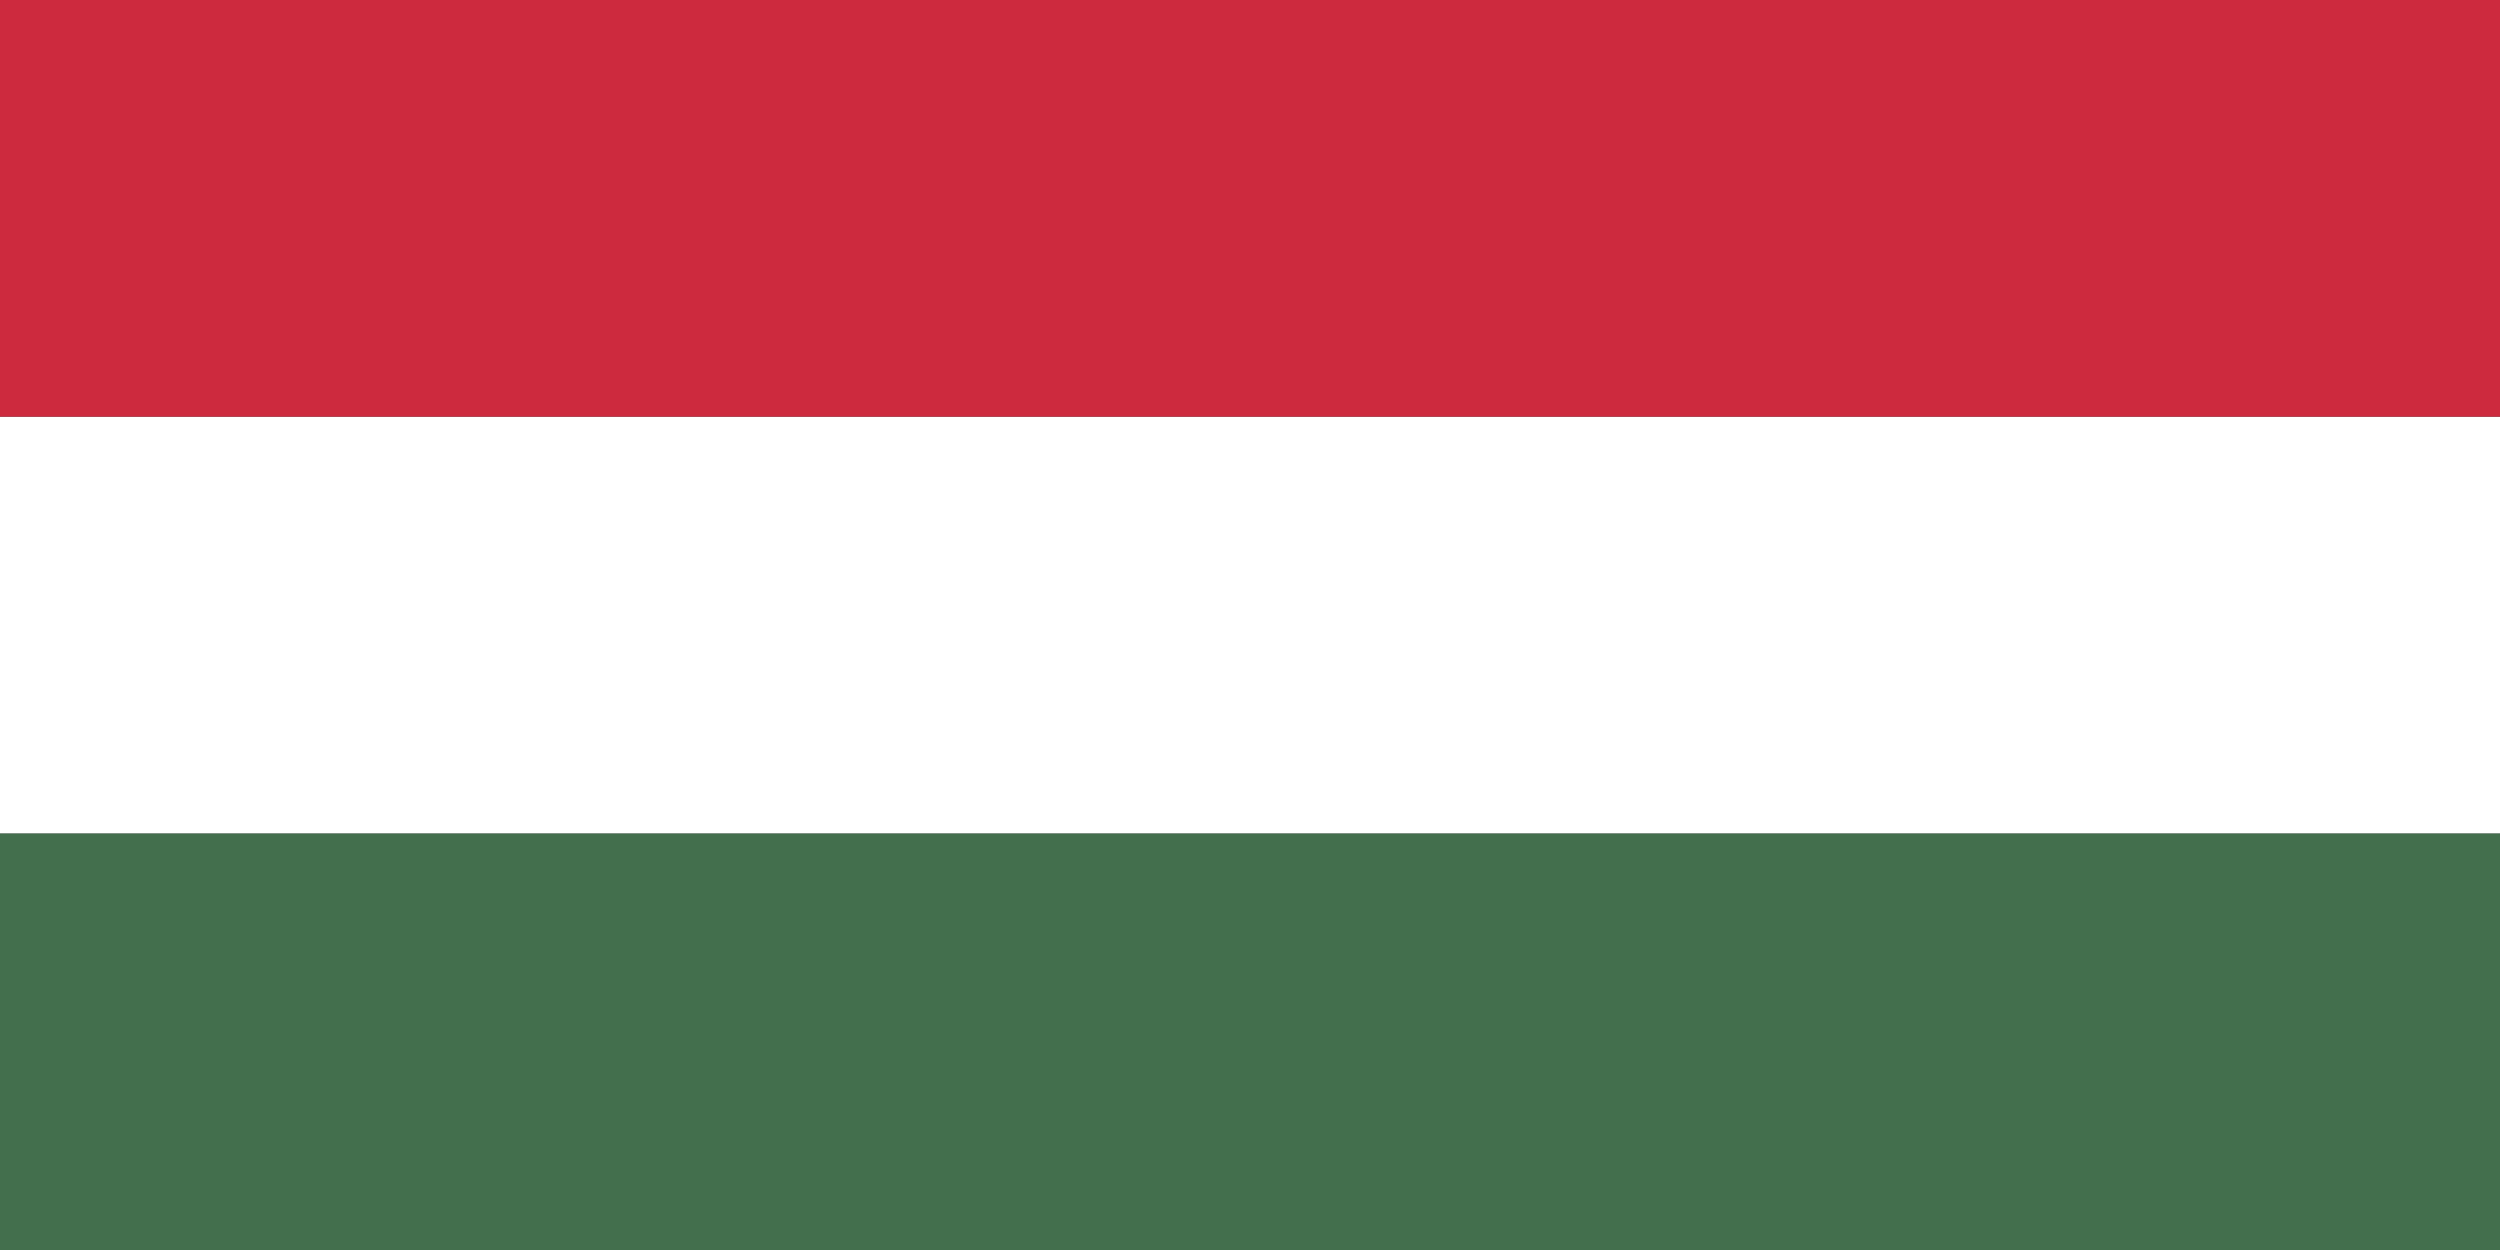
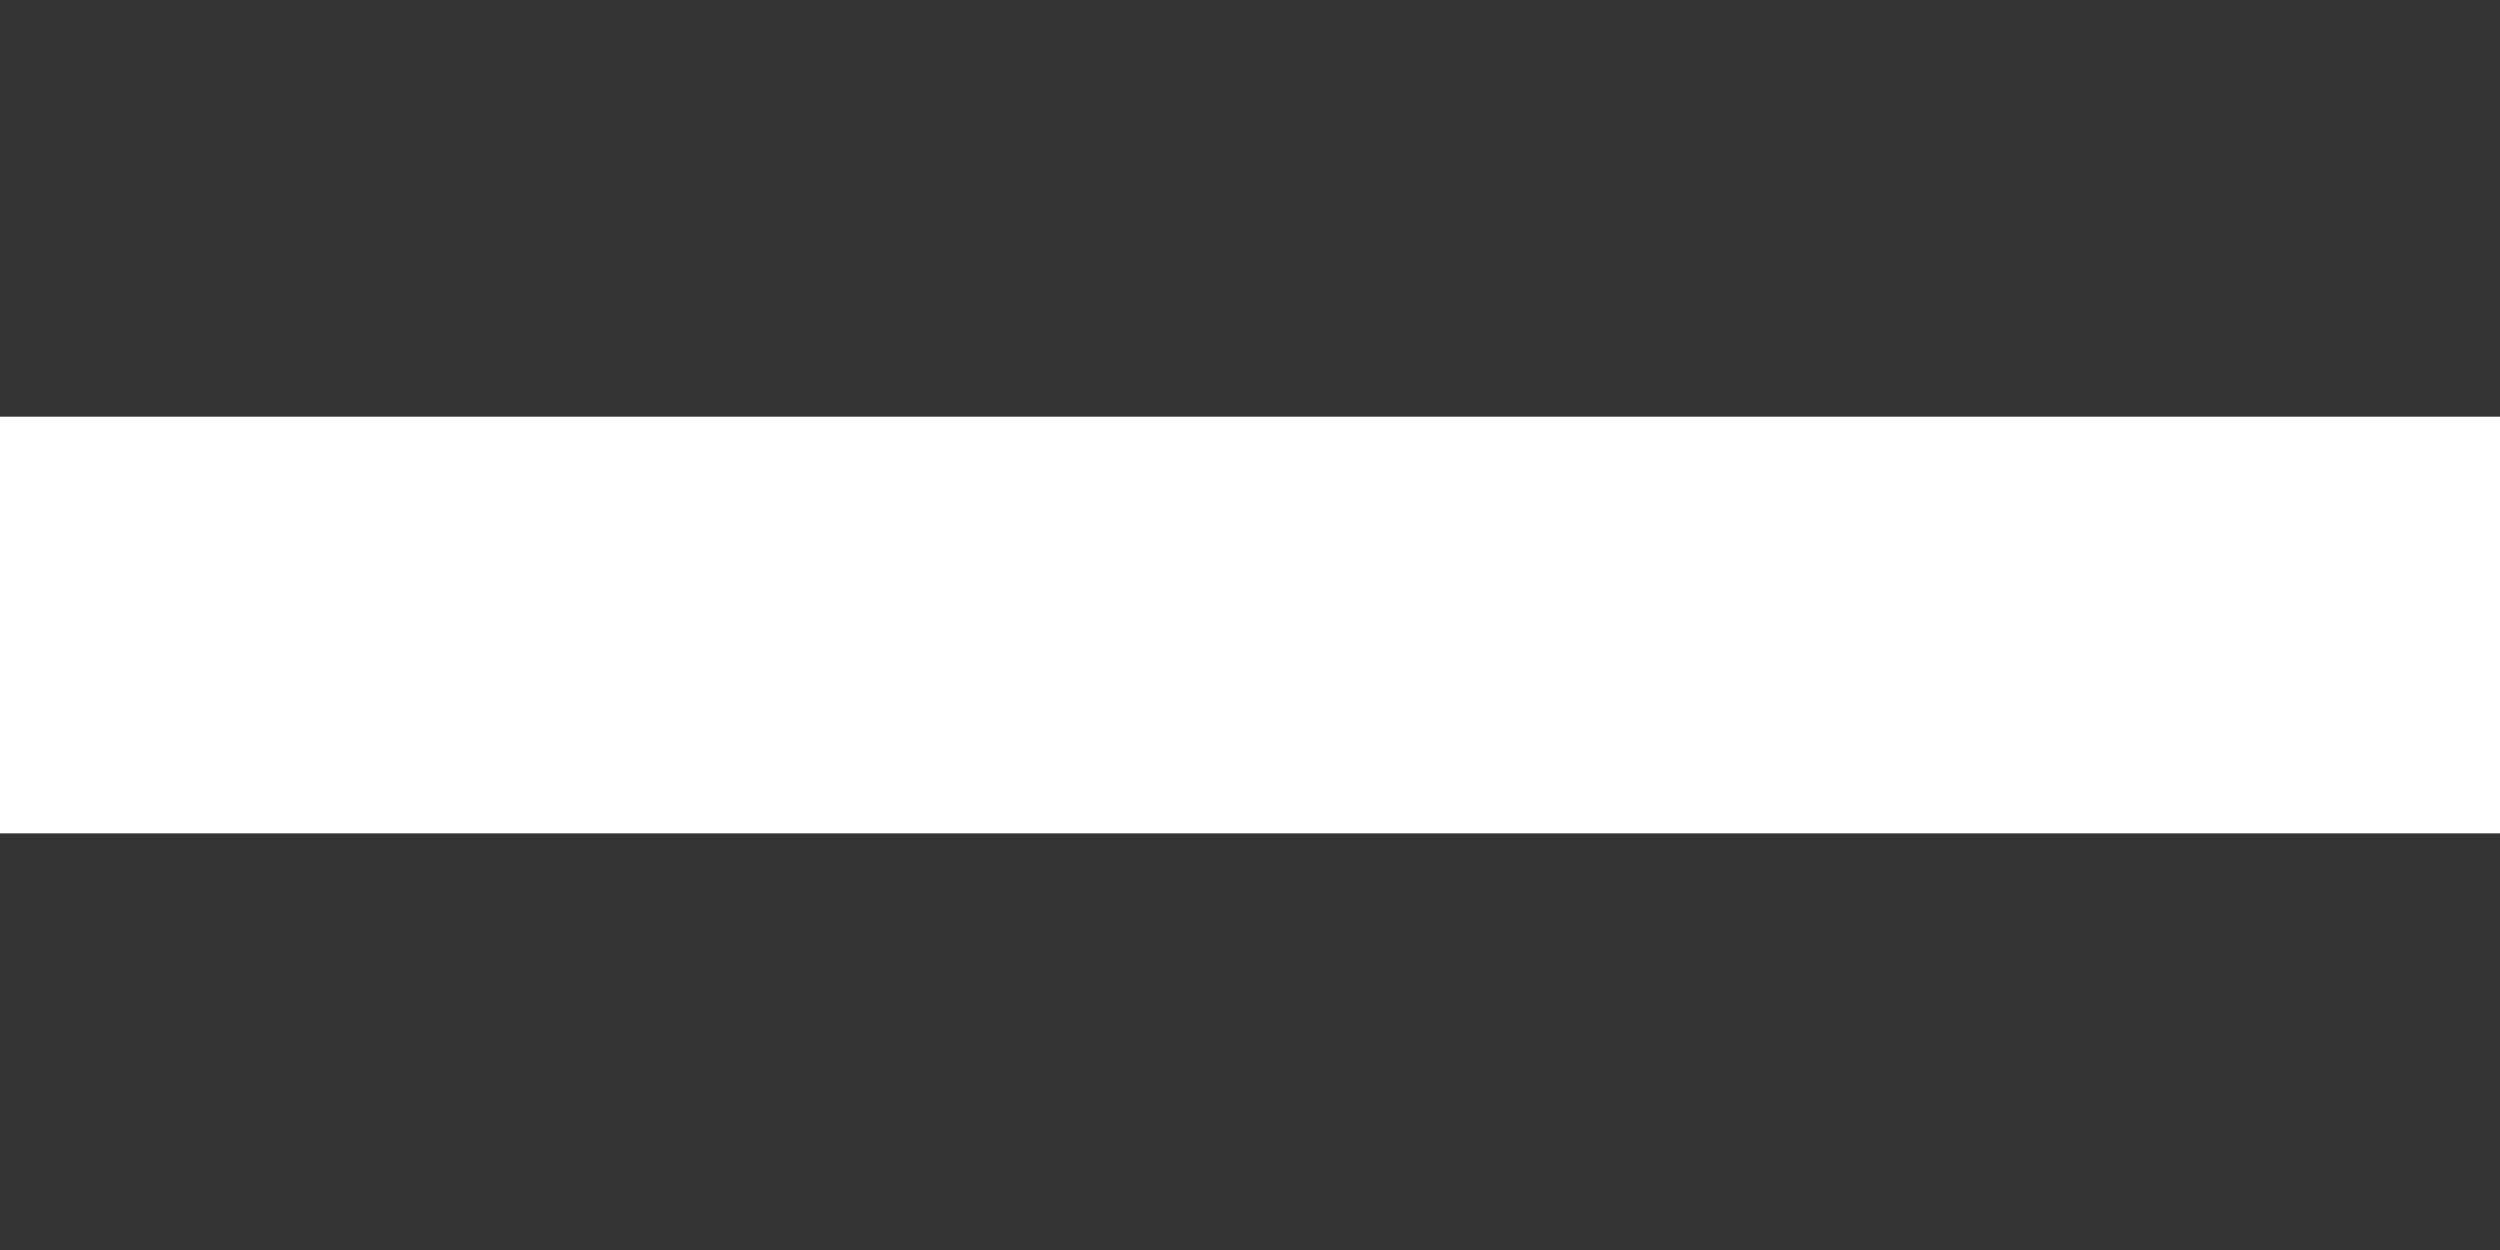
<svg xmlns="http://www.w3.org/2000/svg" viewBox="0 0 6 3">
  <rect x="0" y="0" width="6" height="3" fill="#333333" stroke="none" />
-   <rect fill="#436f4d" width="6" height="1" y="2" />
  <rect fill="#fff" width="6" height="1" y="1" />
-   <rect fill="#cd2a3e" width="6" height="1" />
</svg>